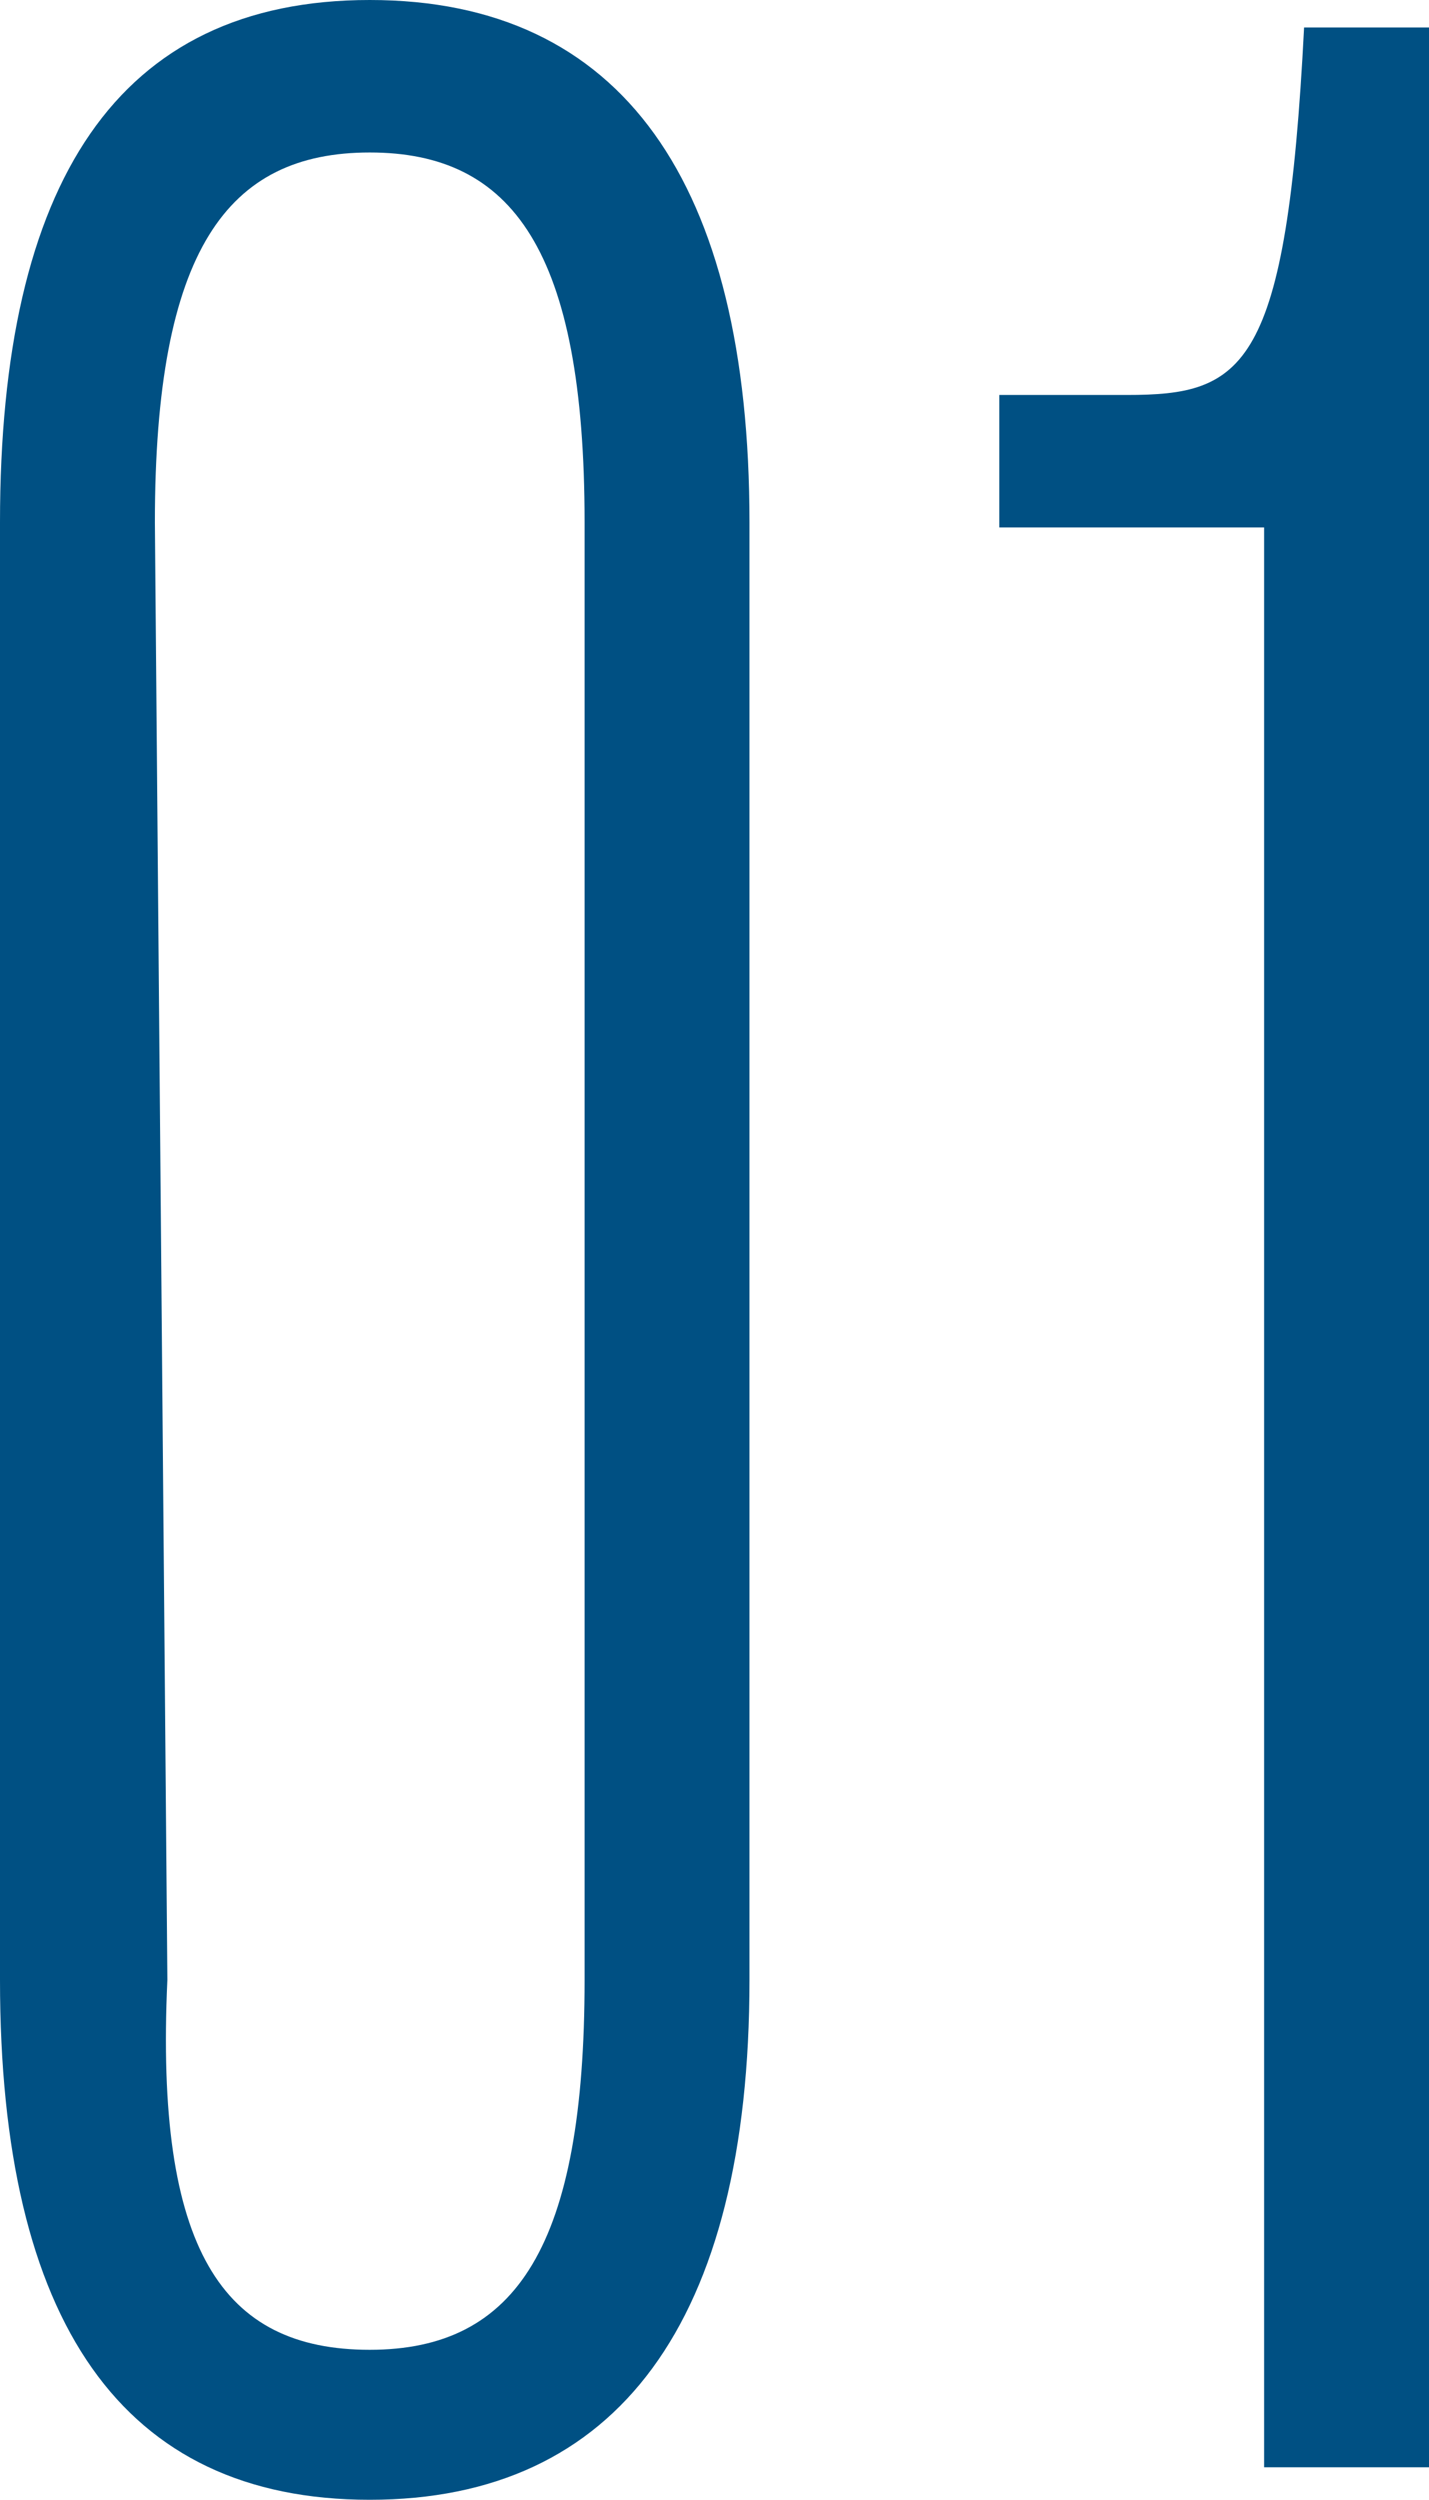
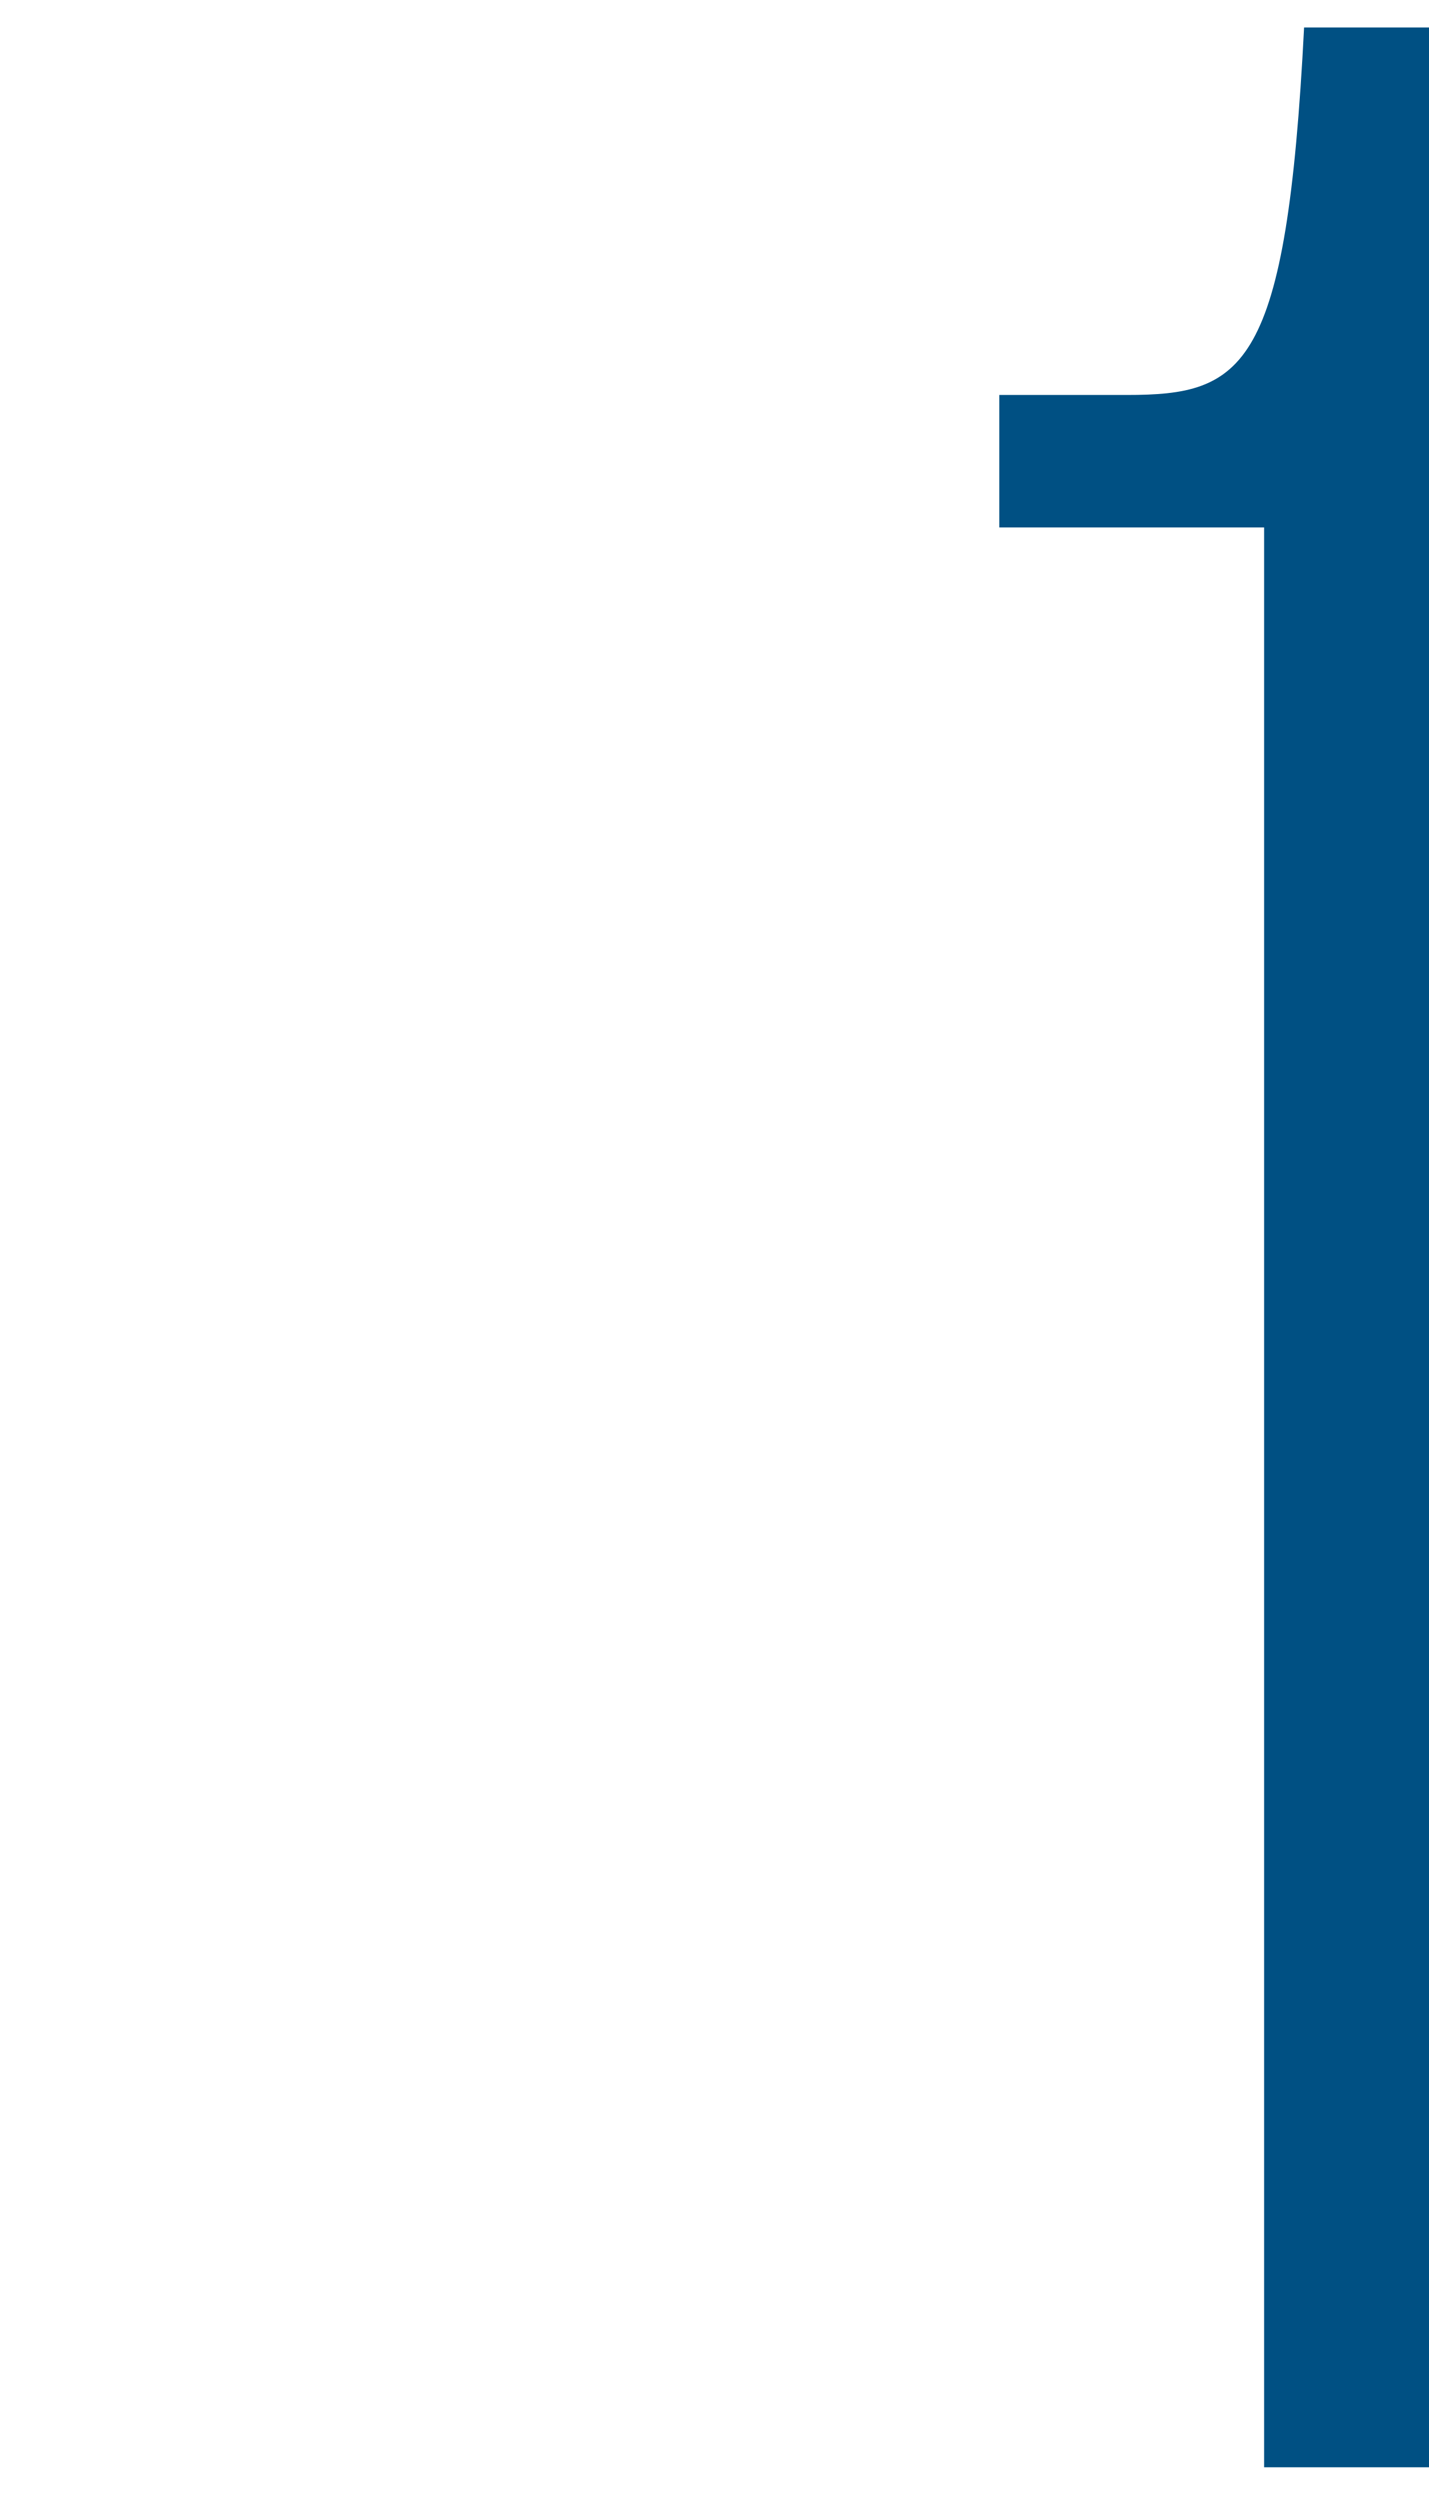
<svg xmlns="http://www.w3.org/2000/svg" viewBox="0 0 5.72 10">
  <defs>
    <style>.cls-1{fill:#005083;}</style>
  </defs>
  <g id="レイヤー_2" data-name="レイヤー 2">
    <g id="outline_text" data-name="outline text">
-       <path class="cls-1" d="M3,7.92C3,9.29,2.47,10,1.48,10S0,9.29,0,7.92V2.09C0,.73.47,0,1.48,0S3,.73,3,2.09Zm-2.33,0C.62,9,.89,9.4,1.48,9.4s.86-.42.86-1.48V2.09C2.34,1,2.05.61,1.48.61S.62,1,.62,2.09Z" />
      <path class="cls-1" d="M5.72.11V9.87H5.06V2.11H4V1.58h.51c.47,0,.64-.1.71-1.47Z" />
    </g>
  </g>
</svg>